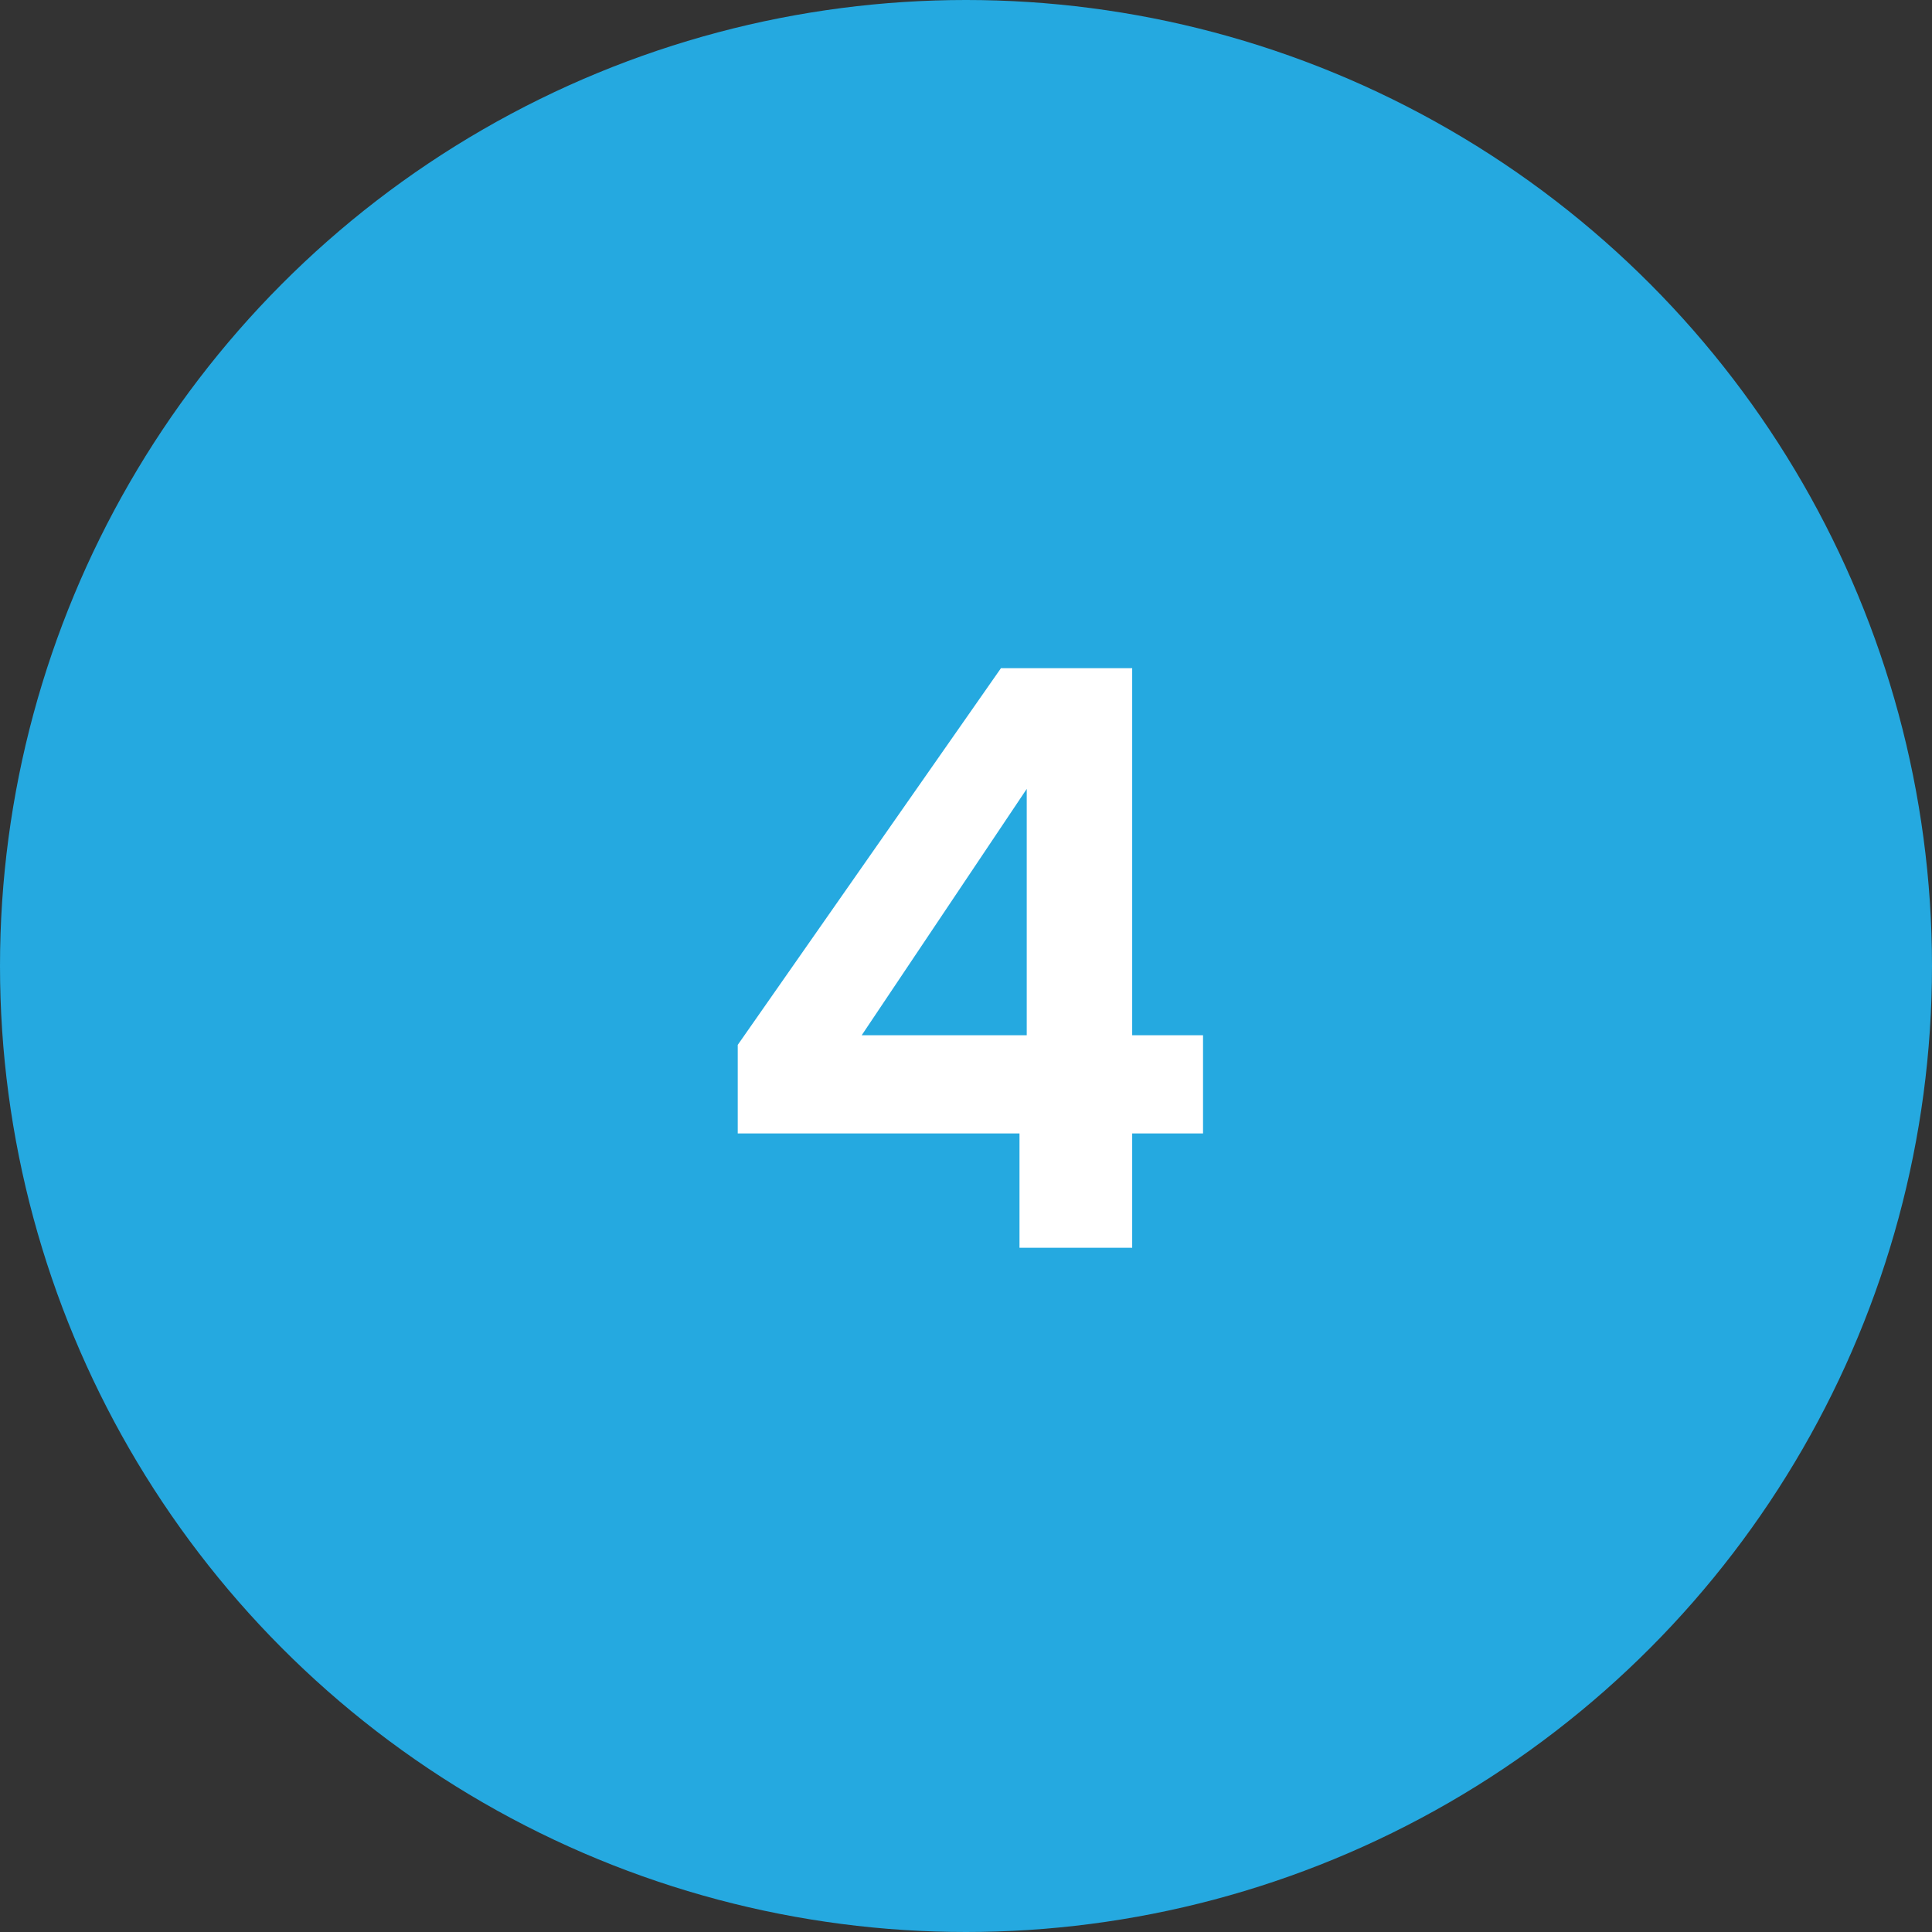
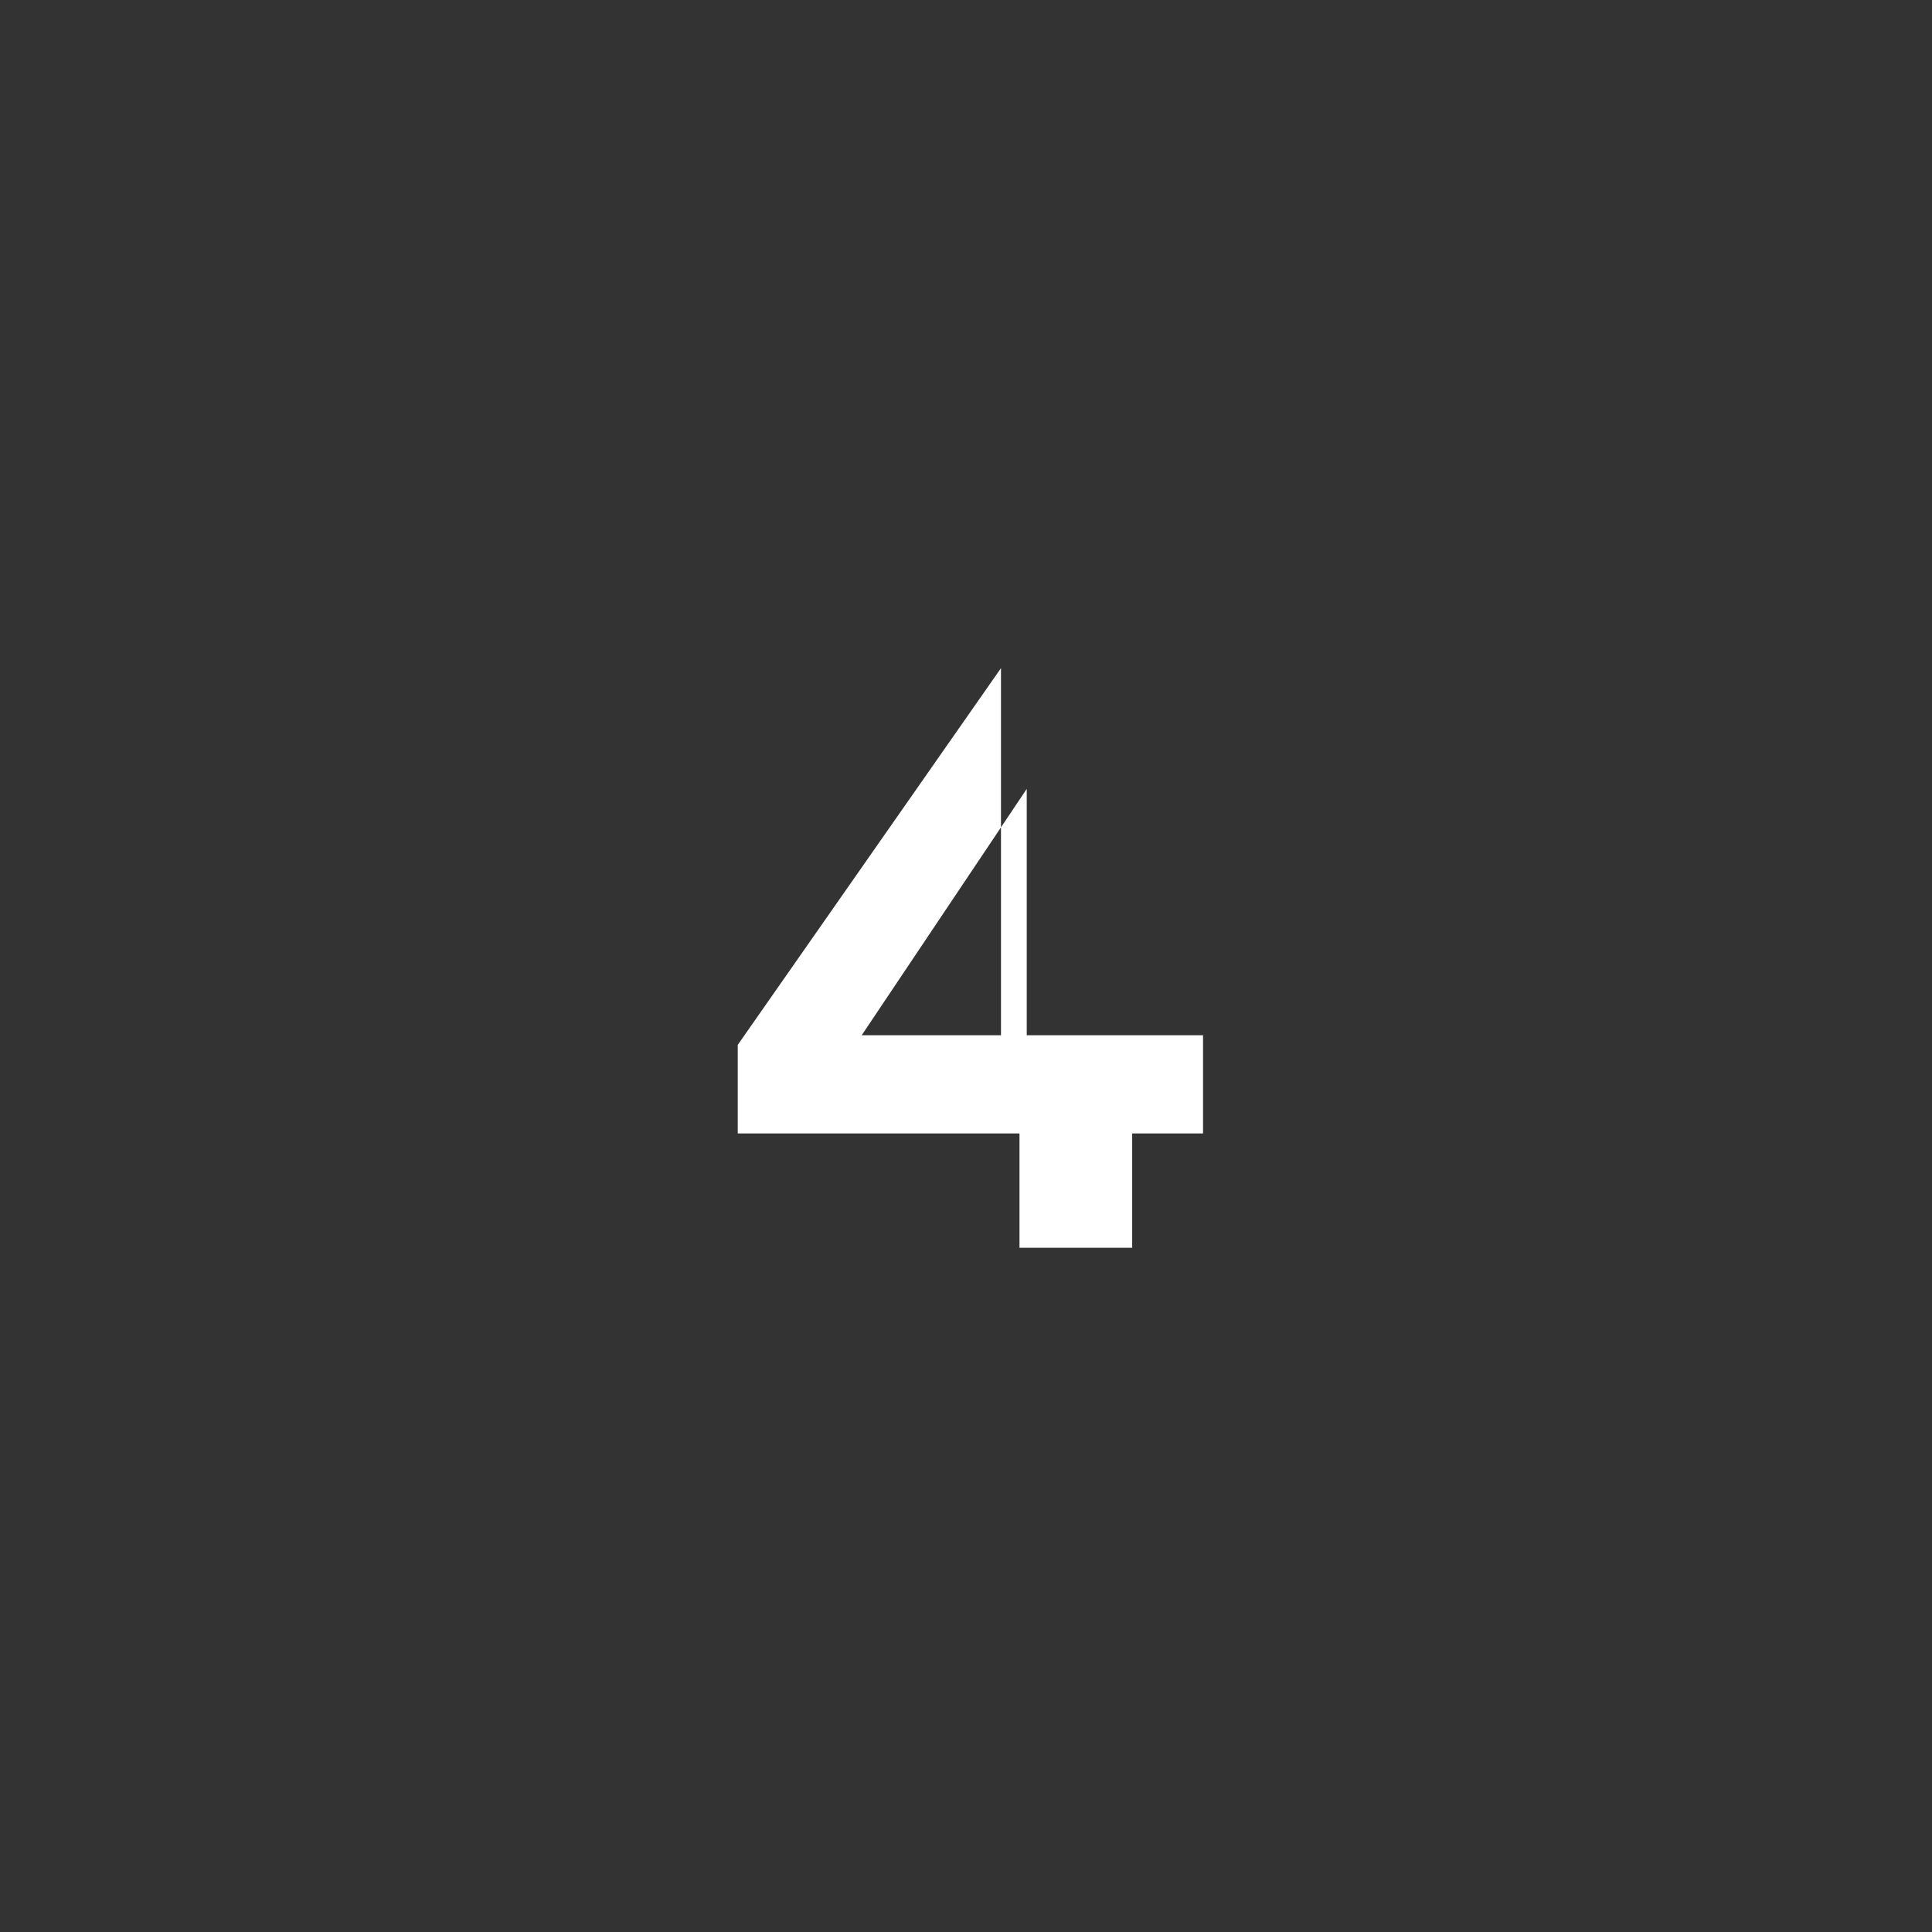
<svg xmlns="http://www.w3.org/2000/svg" width="48" height="48" viewBox="0 0 48 48" fill="none">
  <rect x="0" y="0" width="48" height="48" fill="#333333" stroke="none" />
-   <circle cx="24" cy="24" r="24" fill="#25A9E0" />
-   <path d="M18.329 28.16V25.96L24.869 16.6H28.129V25.72H29.889V28.16H28.129V31H25.329V28.16H18.329ZM25.509 19.6L21.409 25.72H25.509V19.6Z" fill="white" />
+   <path d="M18.329 28.16V25.96L24.869 16.6V25.72H29.889V28.16H28.129V31H25.329V28.16H18.329ZM25.509 19.6L21.409 25.72H25.509V19.6Z" fill="white" />
</svg>